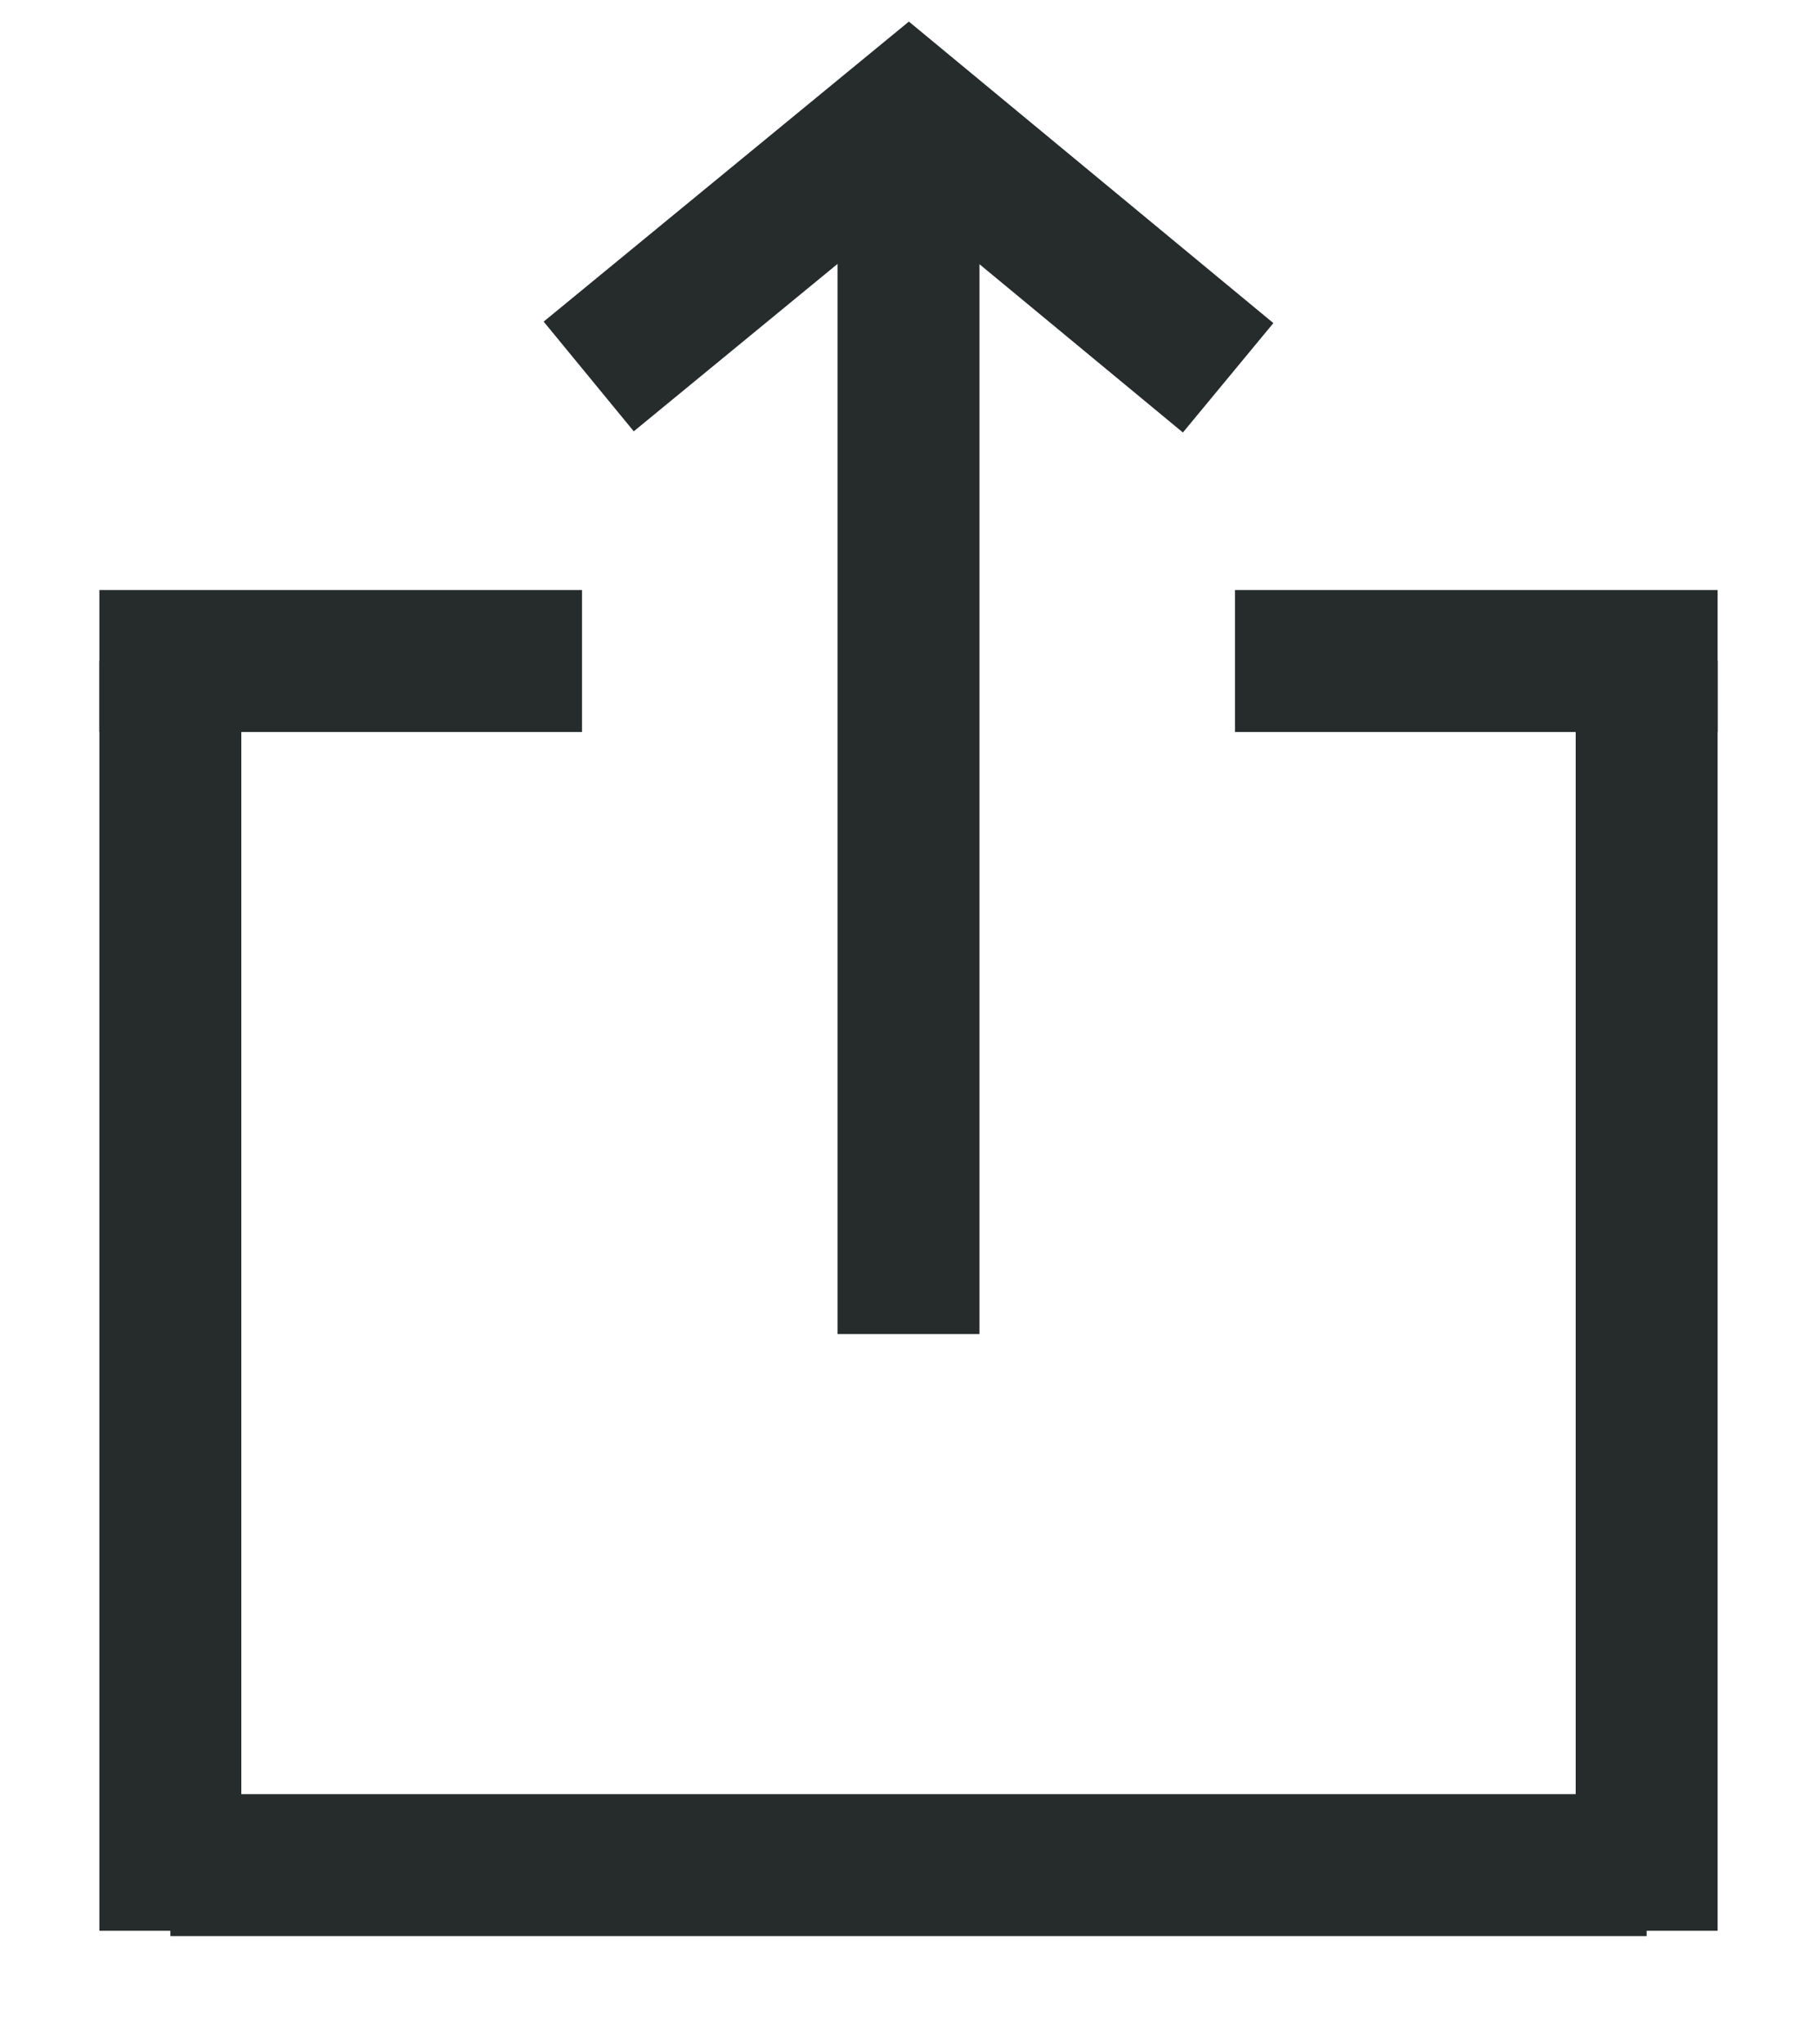
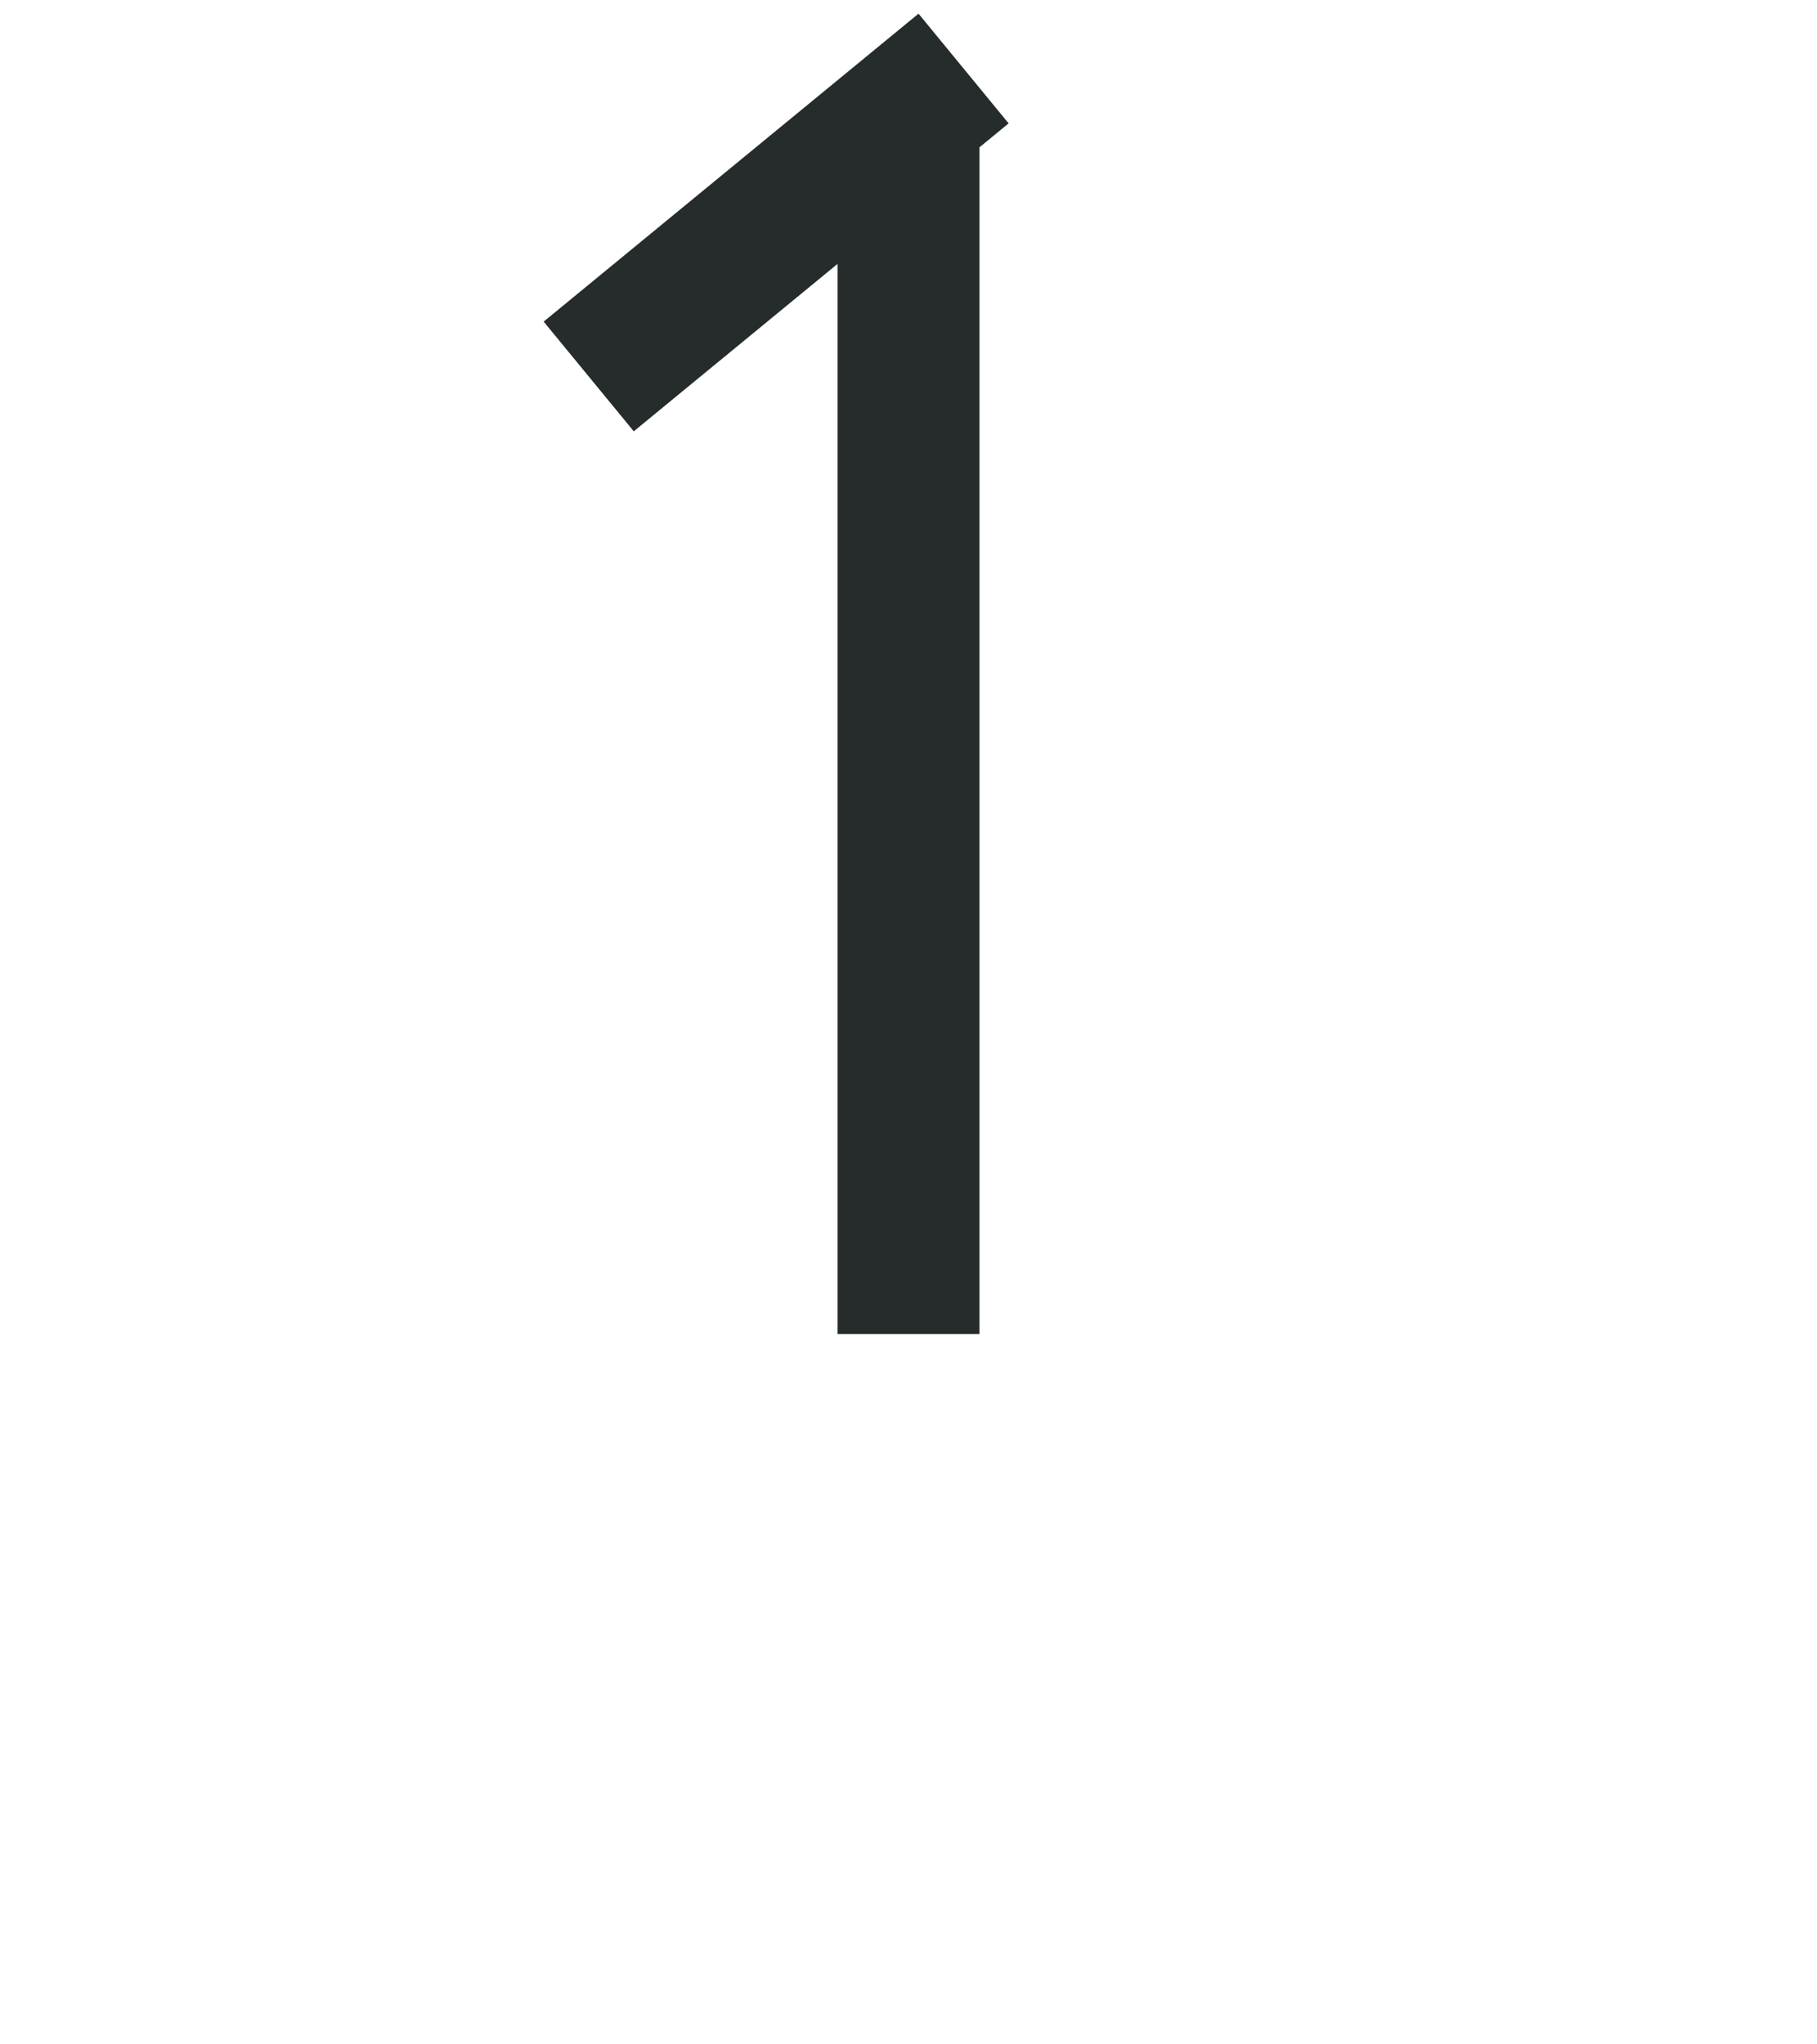
<svg xmlns="http://www.w3.org/2000/svg" width="16" height="18" viewBox="0 0 16 18">
  <g stroke="#262B2C" stroke-width="1.25" fill="none" fill-rule="evenodd">
-     <path stroke-linecap="square" d="M5.667 2.918 8.002 1l2.331 1.928M8 1.482v9.639" />
-     <path d="M1.5 16.422h13" />
-     <path stroke-linecap="square" d="M1.5 5.82h3M11.5 5.82h3" />
-     <path d="M14.5 5.819V17M1.5 5.819V17" />
+     <path stroke-linecap="square" d="M5.667 2.918 8.002 1M8 1.482v9.639" />
  </g>
</svg>